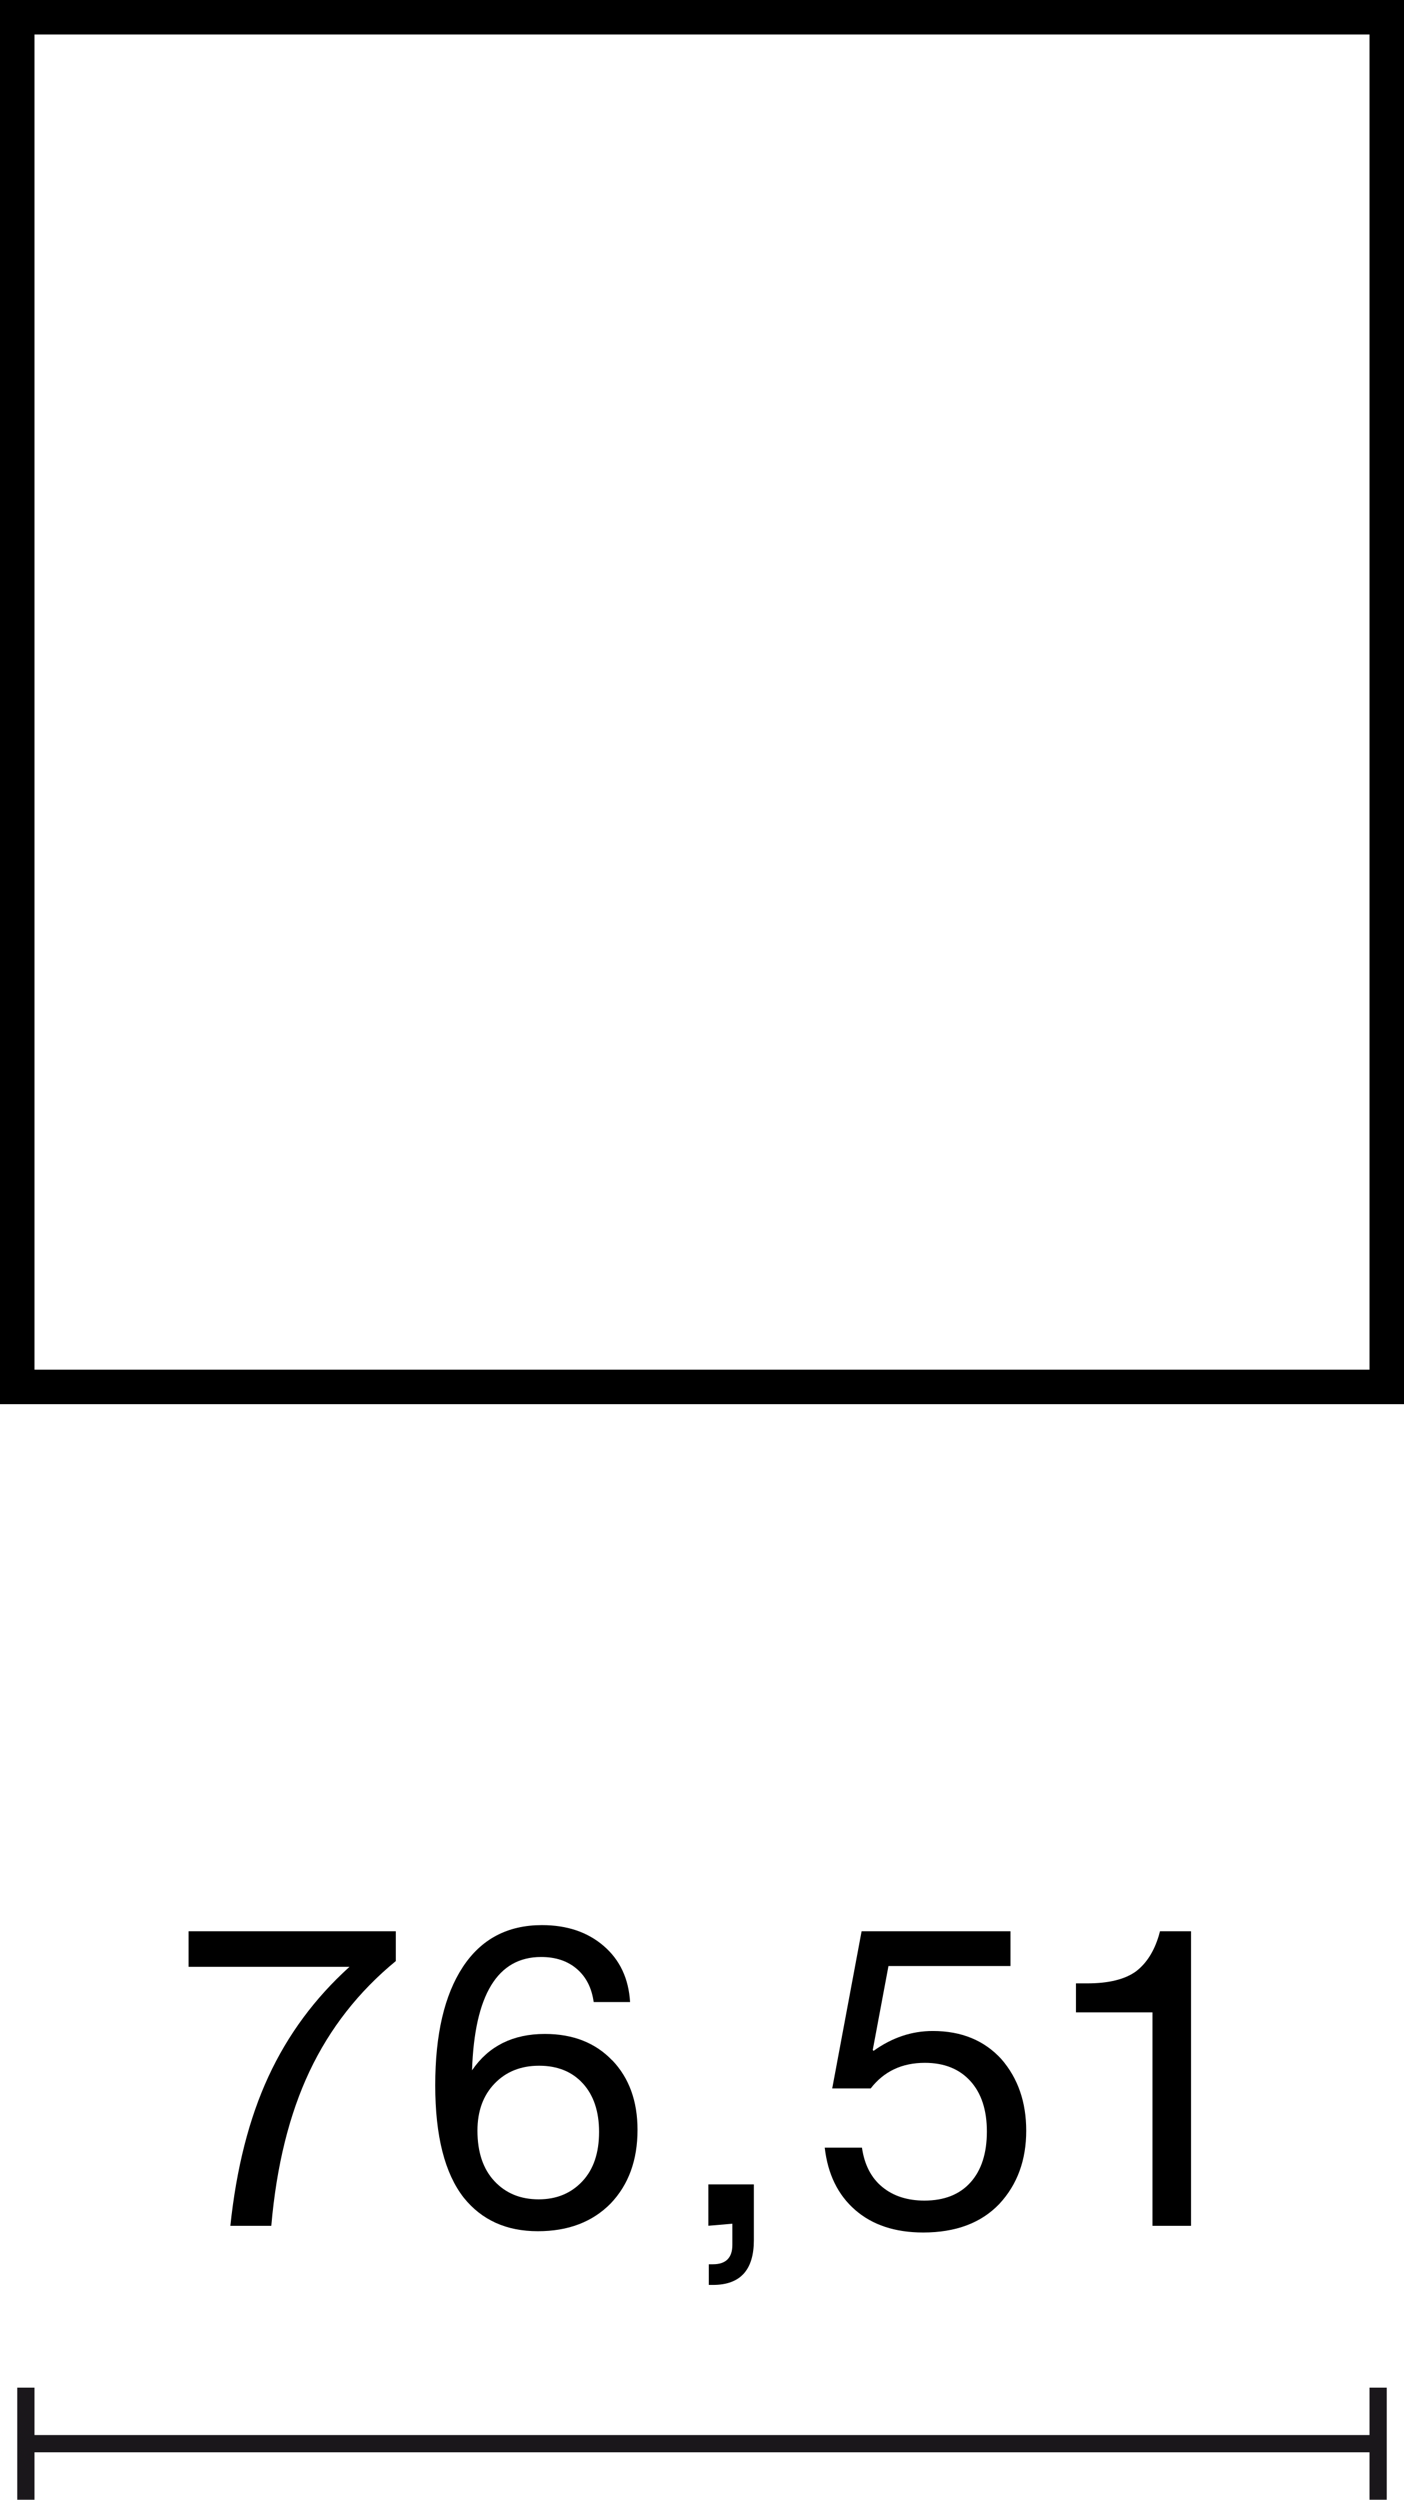
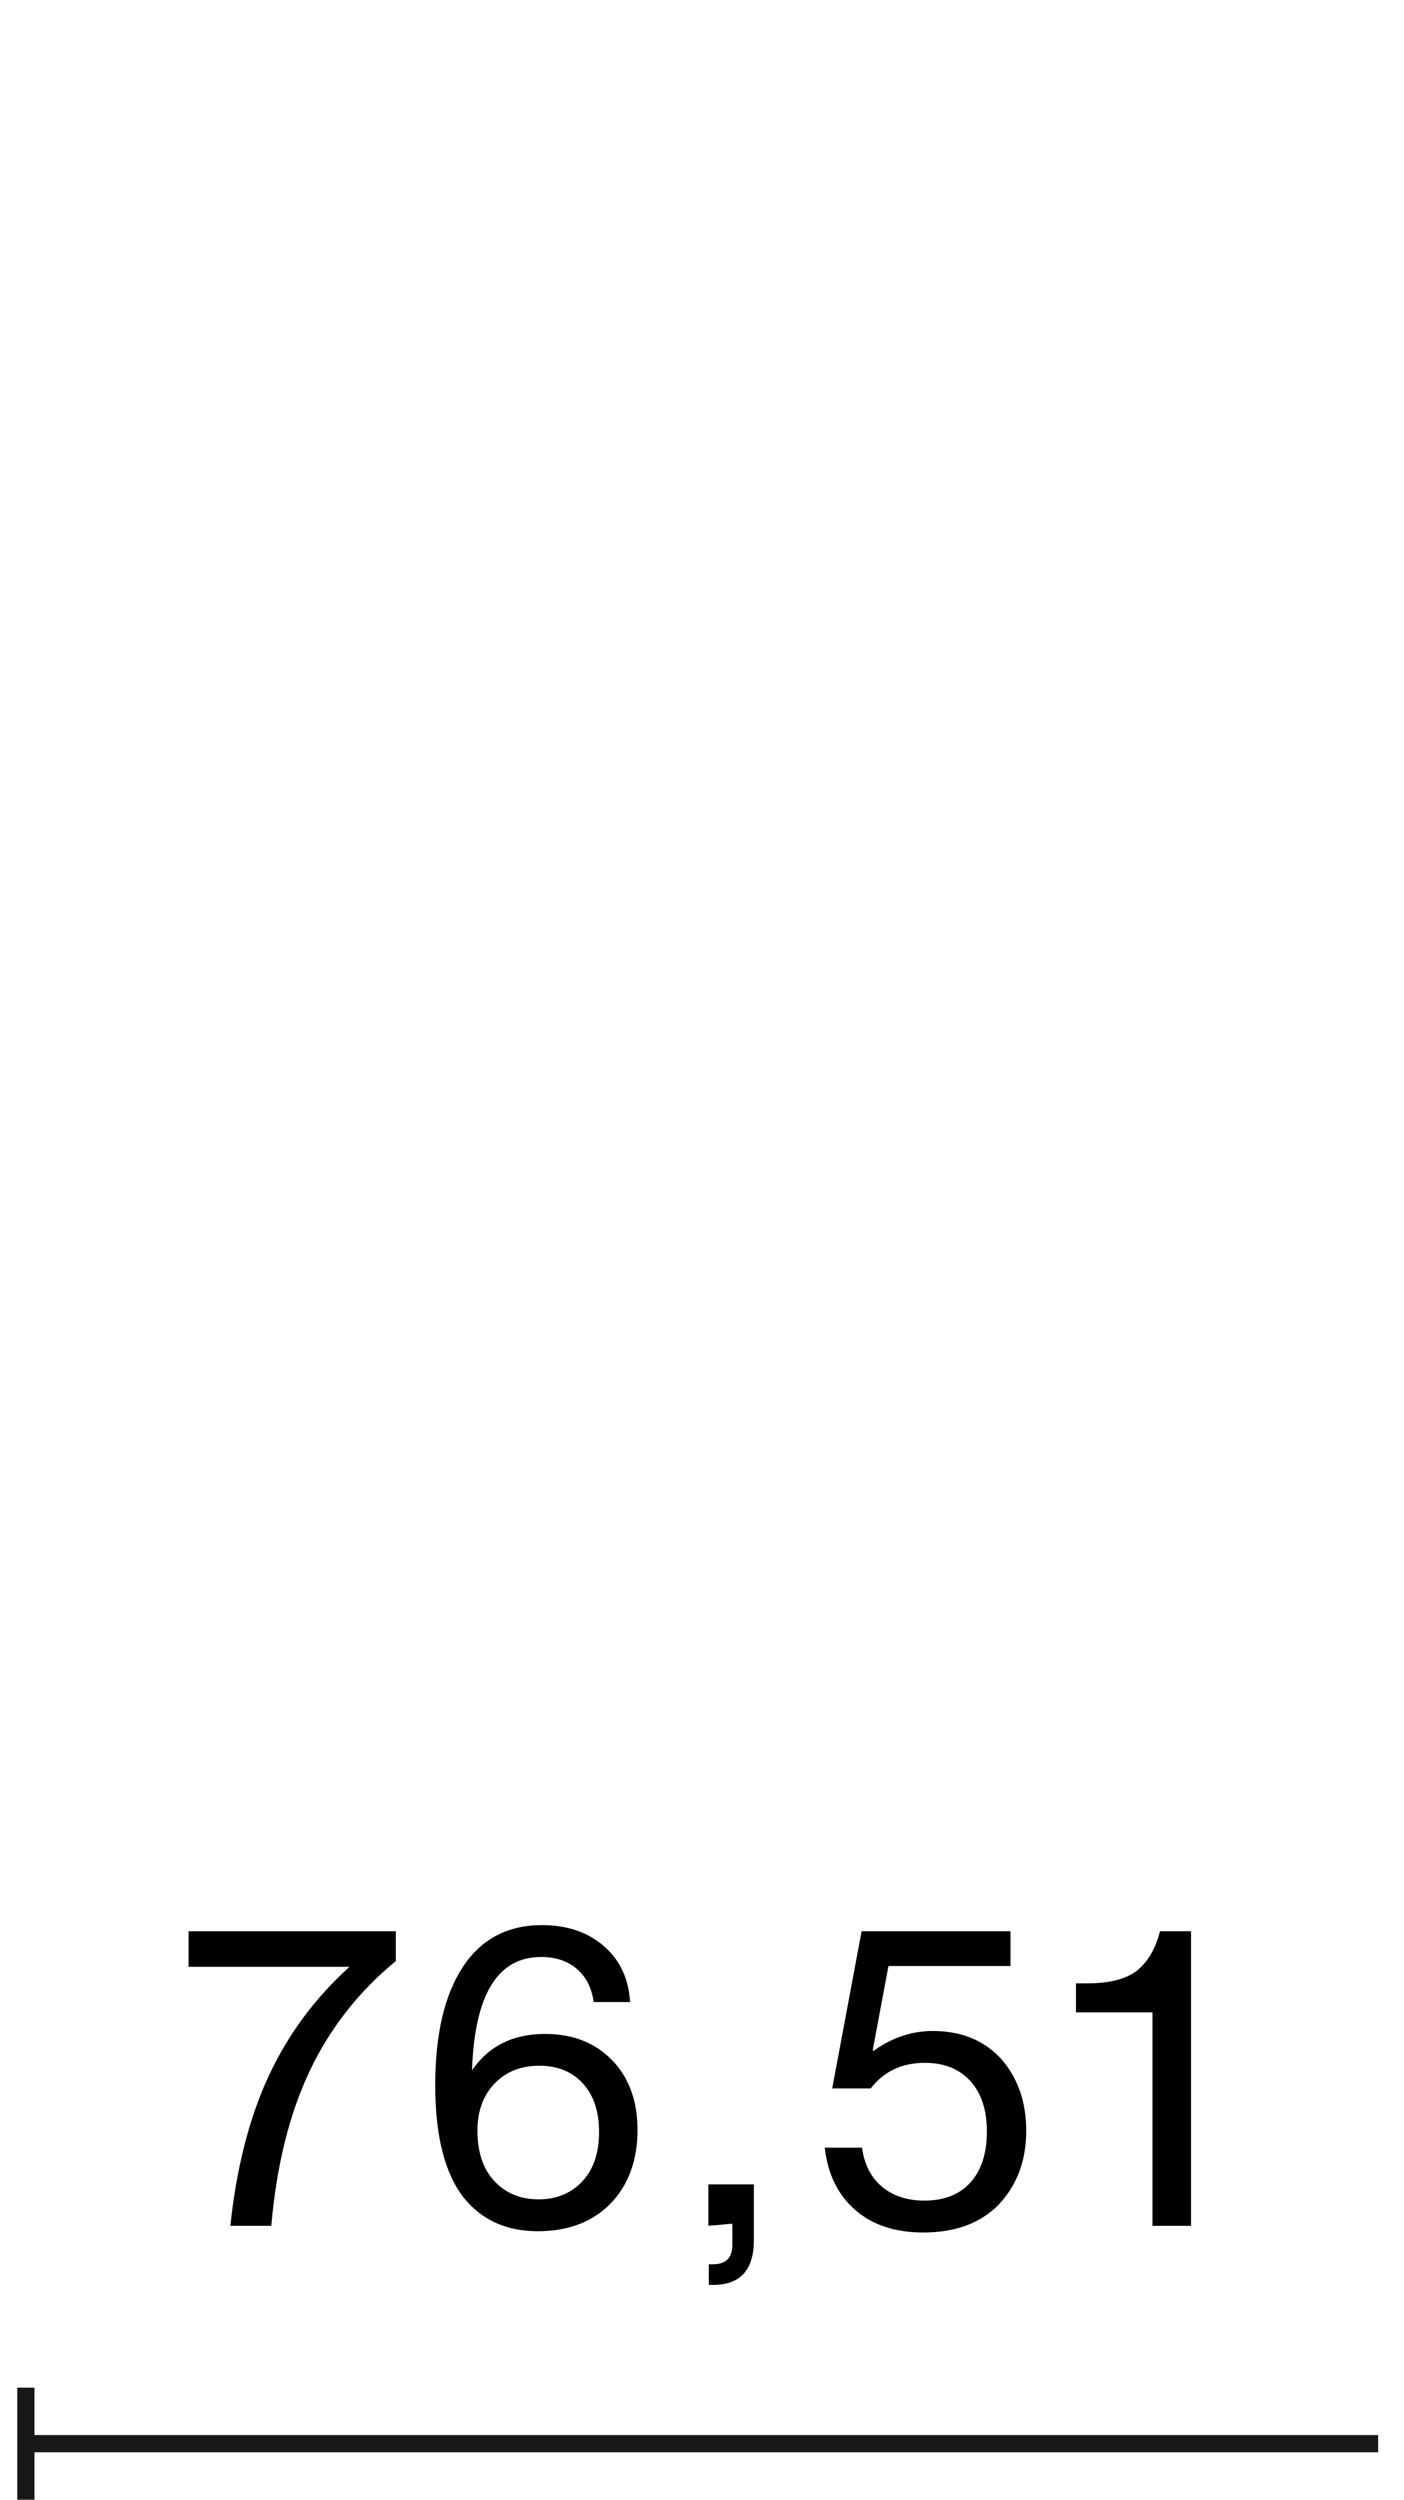
<svg xmlns="http://www.w3.org/2000/svg" id="Warstwa_1" data-name="Warstwa 1" width="40.707" height="72.467" viewBox="0 0 40.707 72.467">
  <defs>
    <style>
      .cls-1 {
        isolation: isolate;
      }

      .cls-2 {
        fill: #1a171b;
      }
    </style>
  </defs>
-   <path d="m40.707,40.707H0V0h40.707v40.707Zm-39.707-1h38.707V1H1v38.707Z" />
  <g>
    <rect class="cls-2" x=".75" y="70.592" width="39.207" height=".5" />
    <rect class="cls-2" x=".5" y="69.217" width=".5" height="3.25" />
-     <rect class="cls-2" x="39.707" y="69.217" width=".5" height="3.25" />
  </g>
  <g class="cls-1">
    <path d="m6.679,64.526c.176-1.671.543-3.112,1.103-4.324.56-1.211,1.343-2.273,2.351-3.184h-4.666v-1.031h6.009v.864c-1.08.887-1.913,1.953-2.501,3.196-.587,1.243-.958,2.736-1.109,4.479h-1.187Z" />
    <path d="m17.753,59.729c.488.512.731,1.183.731,2.015,0,.88-.26,1.591-.779,2.135-.528.536-1.231.804-2.111.804-.912,0-1.627-.324-2.147-.971-.552-.704-.828-1.791-.828-3.262s.266-2.613.798-3.424,1.297-1.217,2.296-1.217c.728,0,1.325.202,1.793.606s.722.946.762,1.625h-1.055c-.056-.408-.218-.728-.486-.959-.268-.232-.614-.348-1.038-.348-1.263,0-1.931,1.095-2.003,3.286.48-.704,1.184-1.055,2.111-1.055.816,0,1.467.256,1.955.768Zm-2.135,4.03c.52,0,.943-.176,1.271-.528.32-.344.48-.819.48-1.427,0-.592-.156-1.06-.468-1.403s-.736-.516-1.271-.516c-.527,0-.958.172-1.289.516-.332.344-.498.8-.498,1.367,0,.624.164,1.112.492,1.463.328.352.755.528,1.283.528Z" />
    <path d="m20.551,66.241v-.6h.12c.375,0,.563-.188.563-.564v-.612l-.696.06v-1.199h1.319v1.619c0,.864-.396,1.295-1.187,1.295h-.12Z" />
    <path d="m24.793,64.065c-.5-.436-.793-1.038-.881-1.805h1.079c.072.496.268.876.588,1.139.32.264.728.396,1.223.396.576,0,1.021-.176,1.337-.528s.474-.844.474-1.475c0-.624-.16-1.112-.479-1.463s-.76-.528-1.319-.528c-.664,0-1.188.248-1.571.743h-1.115l.852-4.557h4.317v1.008h-3.538l-.456,2.435.024.024c.536-.384,1.107-.576,1.715-.576.832,0,1.495.272,1.991.816.479.552.72,1.243.72,2.075,0,.856-.26,1.563-.78,2.123-.528.552-1.263.828-2.207.828-.816,0-1.473-.218-1.973-.654Z" />
    <path d="m33.415,64.526v-6.188h-2.219v-.84h.324c.624,0,1.096-.116,1.416-.348.304-.232.523-.576.66-1.031l.036-.132h.9v8.539h-1.116Z" />
  </g>
</svg>